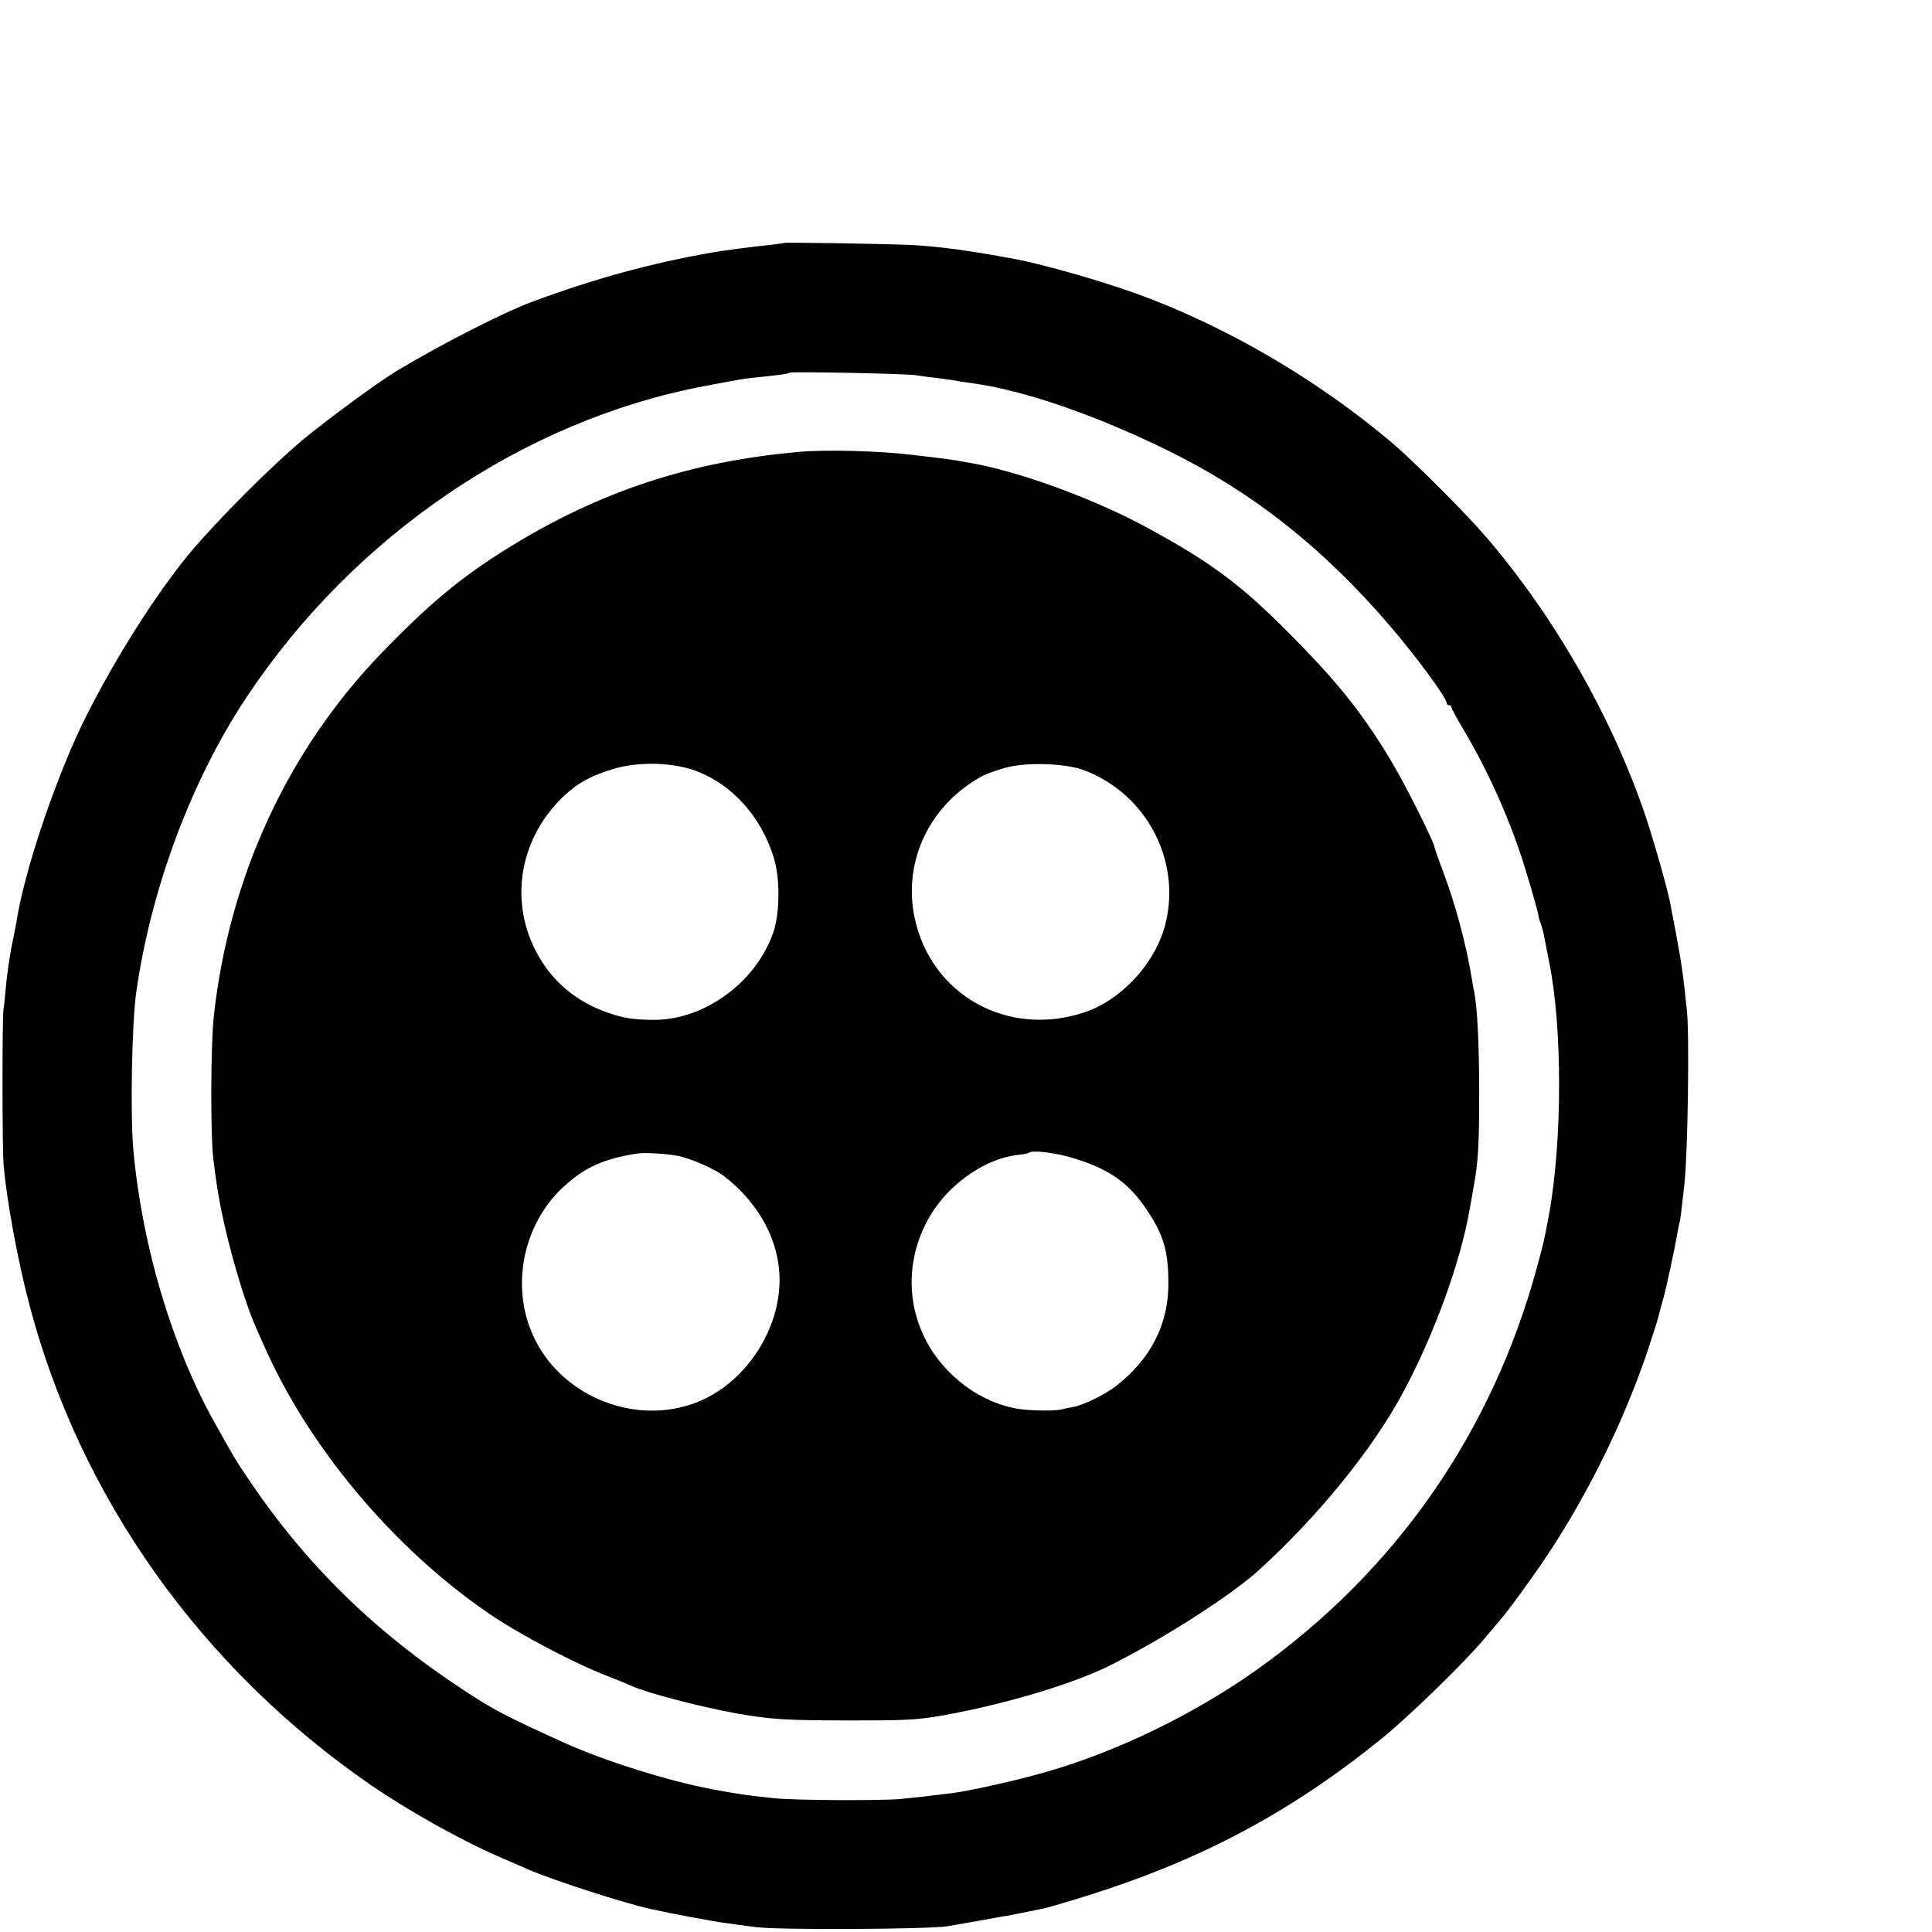
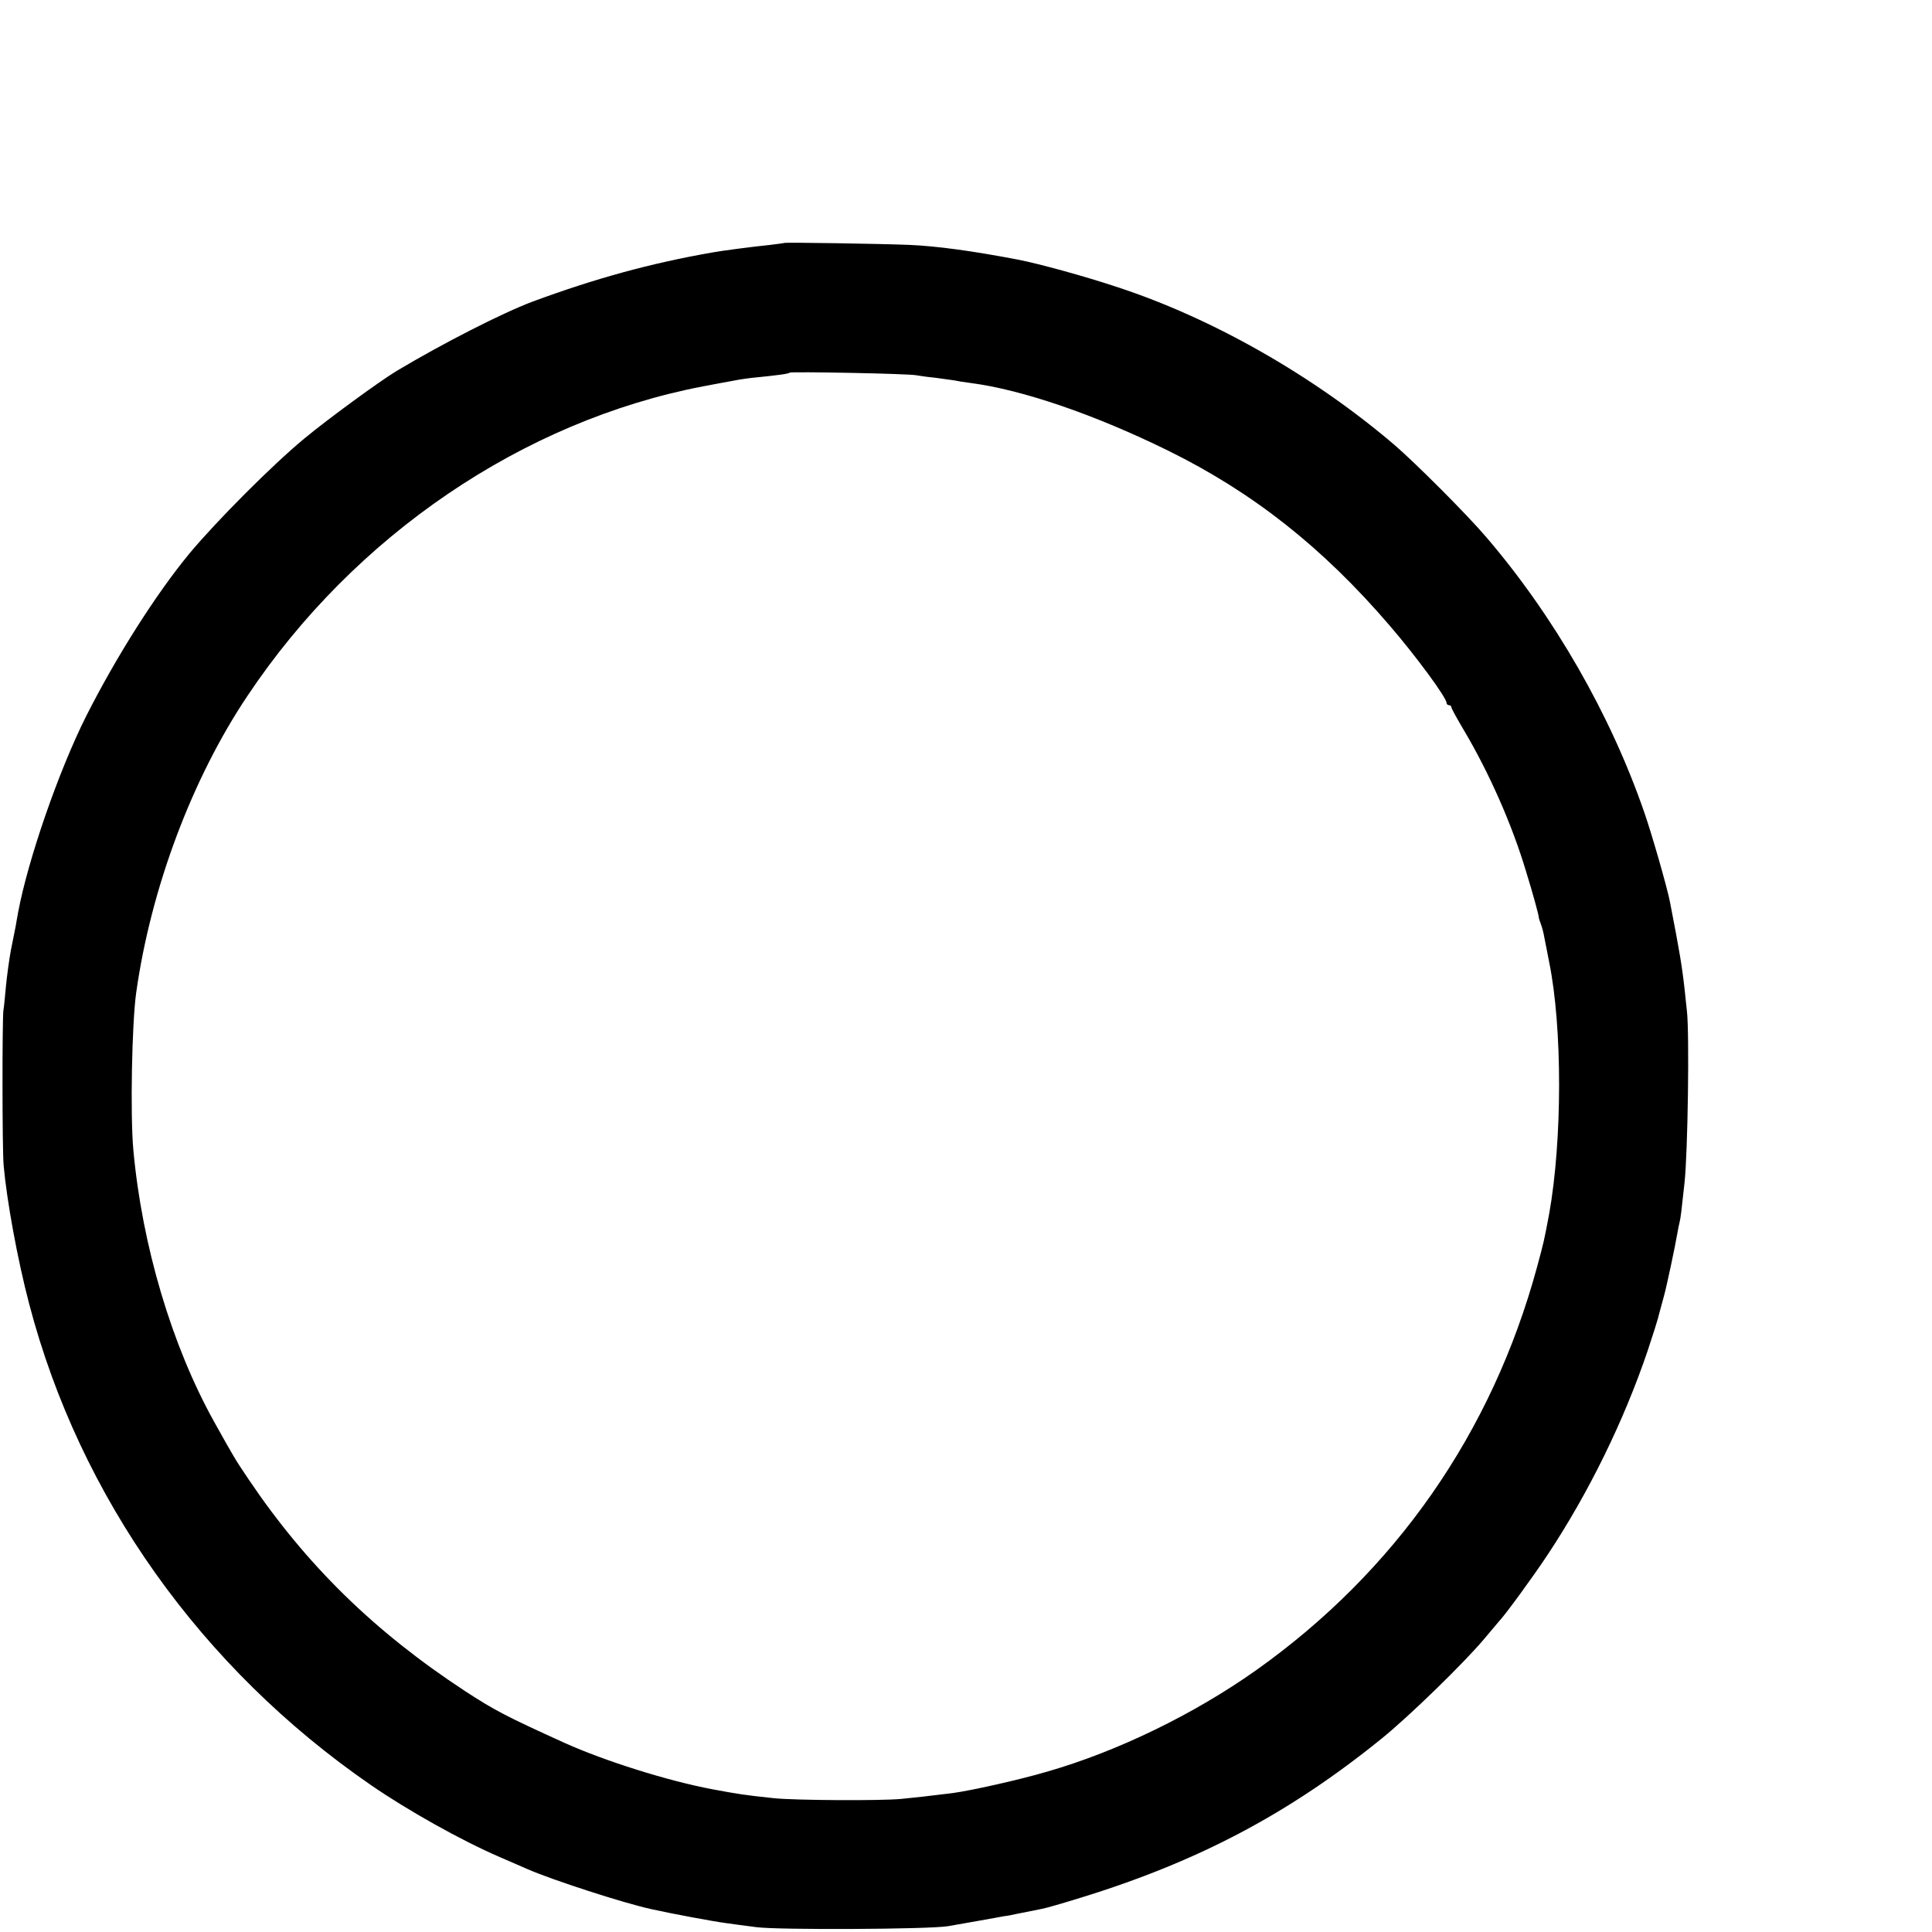
<svg xmlns="http://www.w3.org/2000/svg" version="1.0" width="16pt" height="16pt" viewBox="0 0 16 16" preserveAspectRatio="xMidYMid meet">
  <g transform="translate(0,16) scale(0.002,-0.002)" fill="#000000" stroke="none">
    <path d="M3247 6994 c-1 -1 -27 -4 -57 -8 -78 -8 -200 -24 -238 -31 -259 -45 -490 -109 -747 -204 -125 -47 -370 -172 -561 -286 -73 -44 -285 -199 -384 -281 -134 -111 -361 -339 -474 -474 -139 -168 -303 -426 -429 -675 -114 -227 -241 -594 -282 -813 -3 -15 -7 -40 -10 -57 -3 -16 -12 -61 -20 -100 -7 -38 -16 -104 -20 -145 -4 -41 -8 -88 -11 -105 -5 -44 -5 -569 1 -640 13 -146 57 -389 106 -575 210 -801 712 -1507 1414 -1991 152 -105 377 -231 535 -299 41 -18 93 -40 115 -50 98 -43 398 -141 515 -166 81 -18 252 -50 305 -57 22 -3 79 -11 127 -17 91 -12 714 -9 793 4 22 4 78 14 125 22 47 8 94 17 105 19 11 1 34 5 50 9 29 6 49 10 110 22 17 3 89 24 160 46 487 150 862 348 1245 658 113 91 345 317 426 414 27 32 54 64 59 70 28 29 143 187 204 279 170 257 314 551 413 842 22 66 41 127 43 135 2 8 9 35 16 60 15 55 13 45 38 160 11 52 23 111 26 130 3 19 8 42 10 50 4 15 8 49 20 160 14 124 21 625 10 715 -2 22 -7 60 -9 85 -11 100 -22 164 -61 365 -11 58 -75 281 -106 370 -140 406 -374 813 -654 1140 -79 93 -293 307 -380 382 -336 287 -754 525 -1148 654 -138 46 -325 97 -412 114 -189 36 -334 56 -451 61 -128 5 -513 11 -517 8z m548 -548 c11 -2 45 -7 76 -10 31 -4 67 -9 80 -11 13 -3 44 -8 69 -11 214 -28 514 -131 817 -280 351 -173 640 -401 917 -724 111 -129 236 -299 236 -321 0 -5 5 -9 10 -9 6 0 10 -4 10 -9 0 -5 24 -48 53 -97 103 -174 197 -386 255 -579 30 -97 54 -185 54 -195 0 -3 4 -15 9 -28 5 -13 11 -37 14 -55 4 -18 12 -63 20 -102 55 -271 54 -737 0 -1040 -22 -117 -22 -116 -50 -220 -187 -689 -587 -1262 -1165 -1672 -256 -181 -572 -335 -864 -419 -119 -35 -318 -79 -393 -89 -113 -14 -144 -17 -212 -24 -86 -8 -438 -6 -526 3 -124 13 -153 18 -255 37 -186 35 -445 117 -610 191 -249 113 -292 136 -415 216 -375 246 -657 522 -896 877 -56 83 -61 92 -143 239 -175 315 -298 729 -334 1126 -13 147 -6 522 12 650 61 432 231 886 461 1229 443 664 1141 1138 1885 1281 30 6 66 12 80 15 62 12 87 16 120 20 110 11 156 17 160 22 6 5 495 -4 525 -11z" />
-     <path d="M3310 6129 c-454 -40 -831 -165 -1209 -400 -193 -120 -324 -229 -522 -434 -387 -401 -629 -925 -693 -1497 -14 -124 -15 -503 -2 -603 13 -103 18 -132 32 -205 33 -163 96 -378 141 -480 8 -19 22 -51 31 -70 184 -426 541 -852 939 -1123 128 -87 354 -206 498 -261 39 -15 79 -32 90 -37 62 -29 287 -87 435 -114 143 -25 205 -29 475 -29 227 0 276 2 385 22 257 46 542 132 695 210 223 113 492 286 605 388 248 225 476 505 603 744 126 236 235 535 272 750 4 19 11 60 16 90 20 106 24 177 24 400 0 197 -8 349 -21 415 -3 11 -7 36 -10 55 -23 141 -68 308 -120 445 -19 50 -34 94 -34 97 0 17 -114 245 -166 334 -114 195 -218 329 -392 507 -231 238 -357 334 -643 488 -220 118 -526 229 -726 263 -71 13 -90 15 -138 21 -27 3 -66 8 -85 10 -140 18 -364 24 -480 14z m-440 -1317 c157 -54 283 -192 335 -367 26 -85 24 -231 -4 -309 -72 -204 -283 -358 -490 -359 -92 0 -140 8 -219 39 -104 41 -188 109 -246 199 -143 220 -107 501 86 686 60 57 113 86 208 115 99 30 234 28 330 -4z m1618 -1 c267 -100 413 -392 331 -661 -47 -151 -181 -292 -326 -341 -318 -108 -639 70 -706 392 -49 235 64 469 283 587 14 7 54 22 90 32 86 25 250 20 328 -9z m-1688 -1596 c52 -8 158 -54 198 -85 147 -114 230 -270 230 -430 0 -222 -157 -445 -363 -514 -254 -87 -551 42 -659 287 -94 210 -36 471 138 622 83 74 160 107 291 128 29 5 114 1 165 -8z m1659 -15 c140 -45 217 -101 290 -210 69 -103 89 -171 89 -303 1 -169 -72 -313 -215 -425 -46 -36 -137 -81 -180 -88 -16 -3 -35 -7 -43 -9 -25 -8 -121 -7 -175 0 -162 23 -316 137 -394 291 -87 172 -72 377 40 540 80 116 218 207 339 221 25 3 47 7 49 9 15 14 121 0 200 -26z" />
  </g>
</svg>